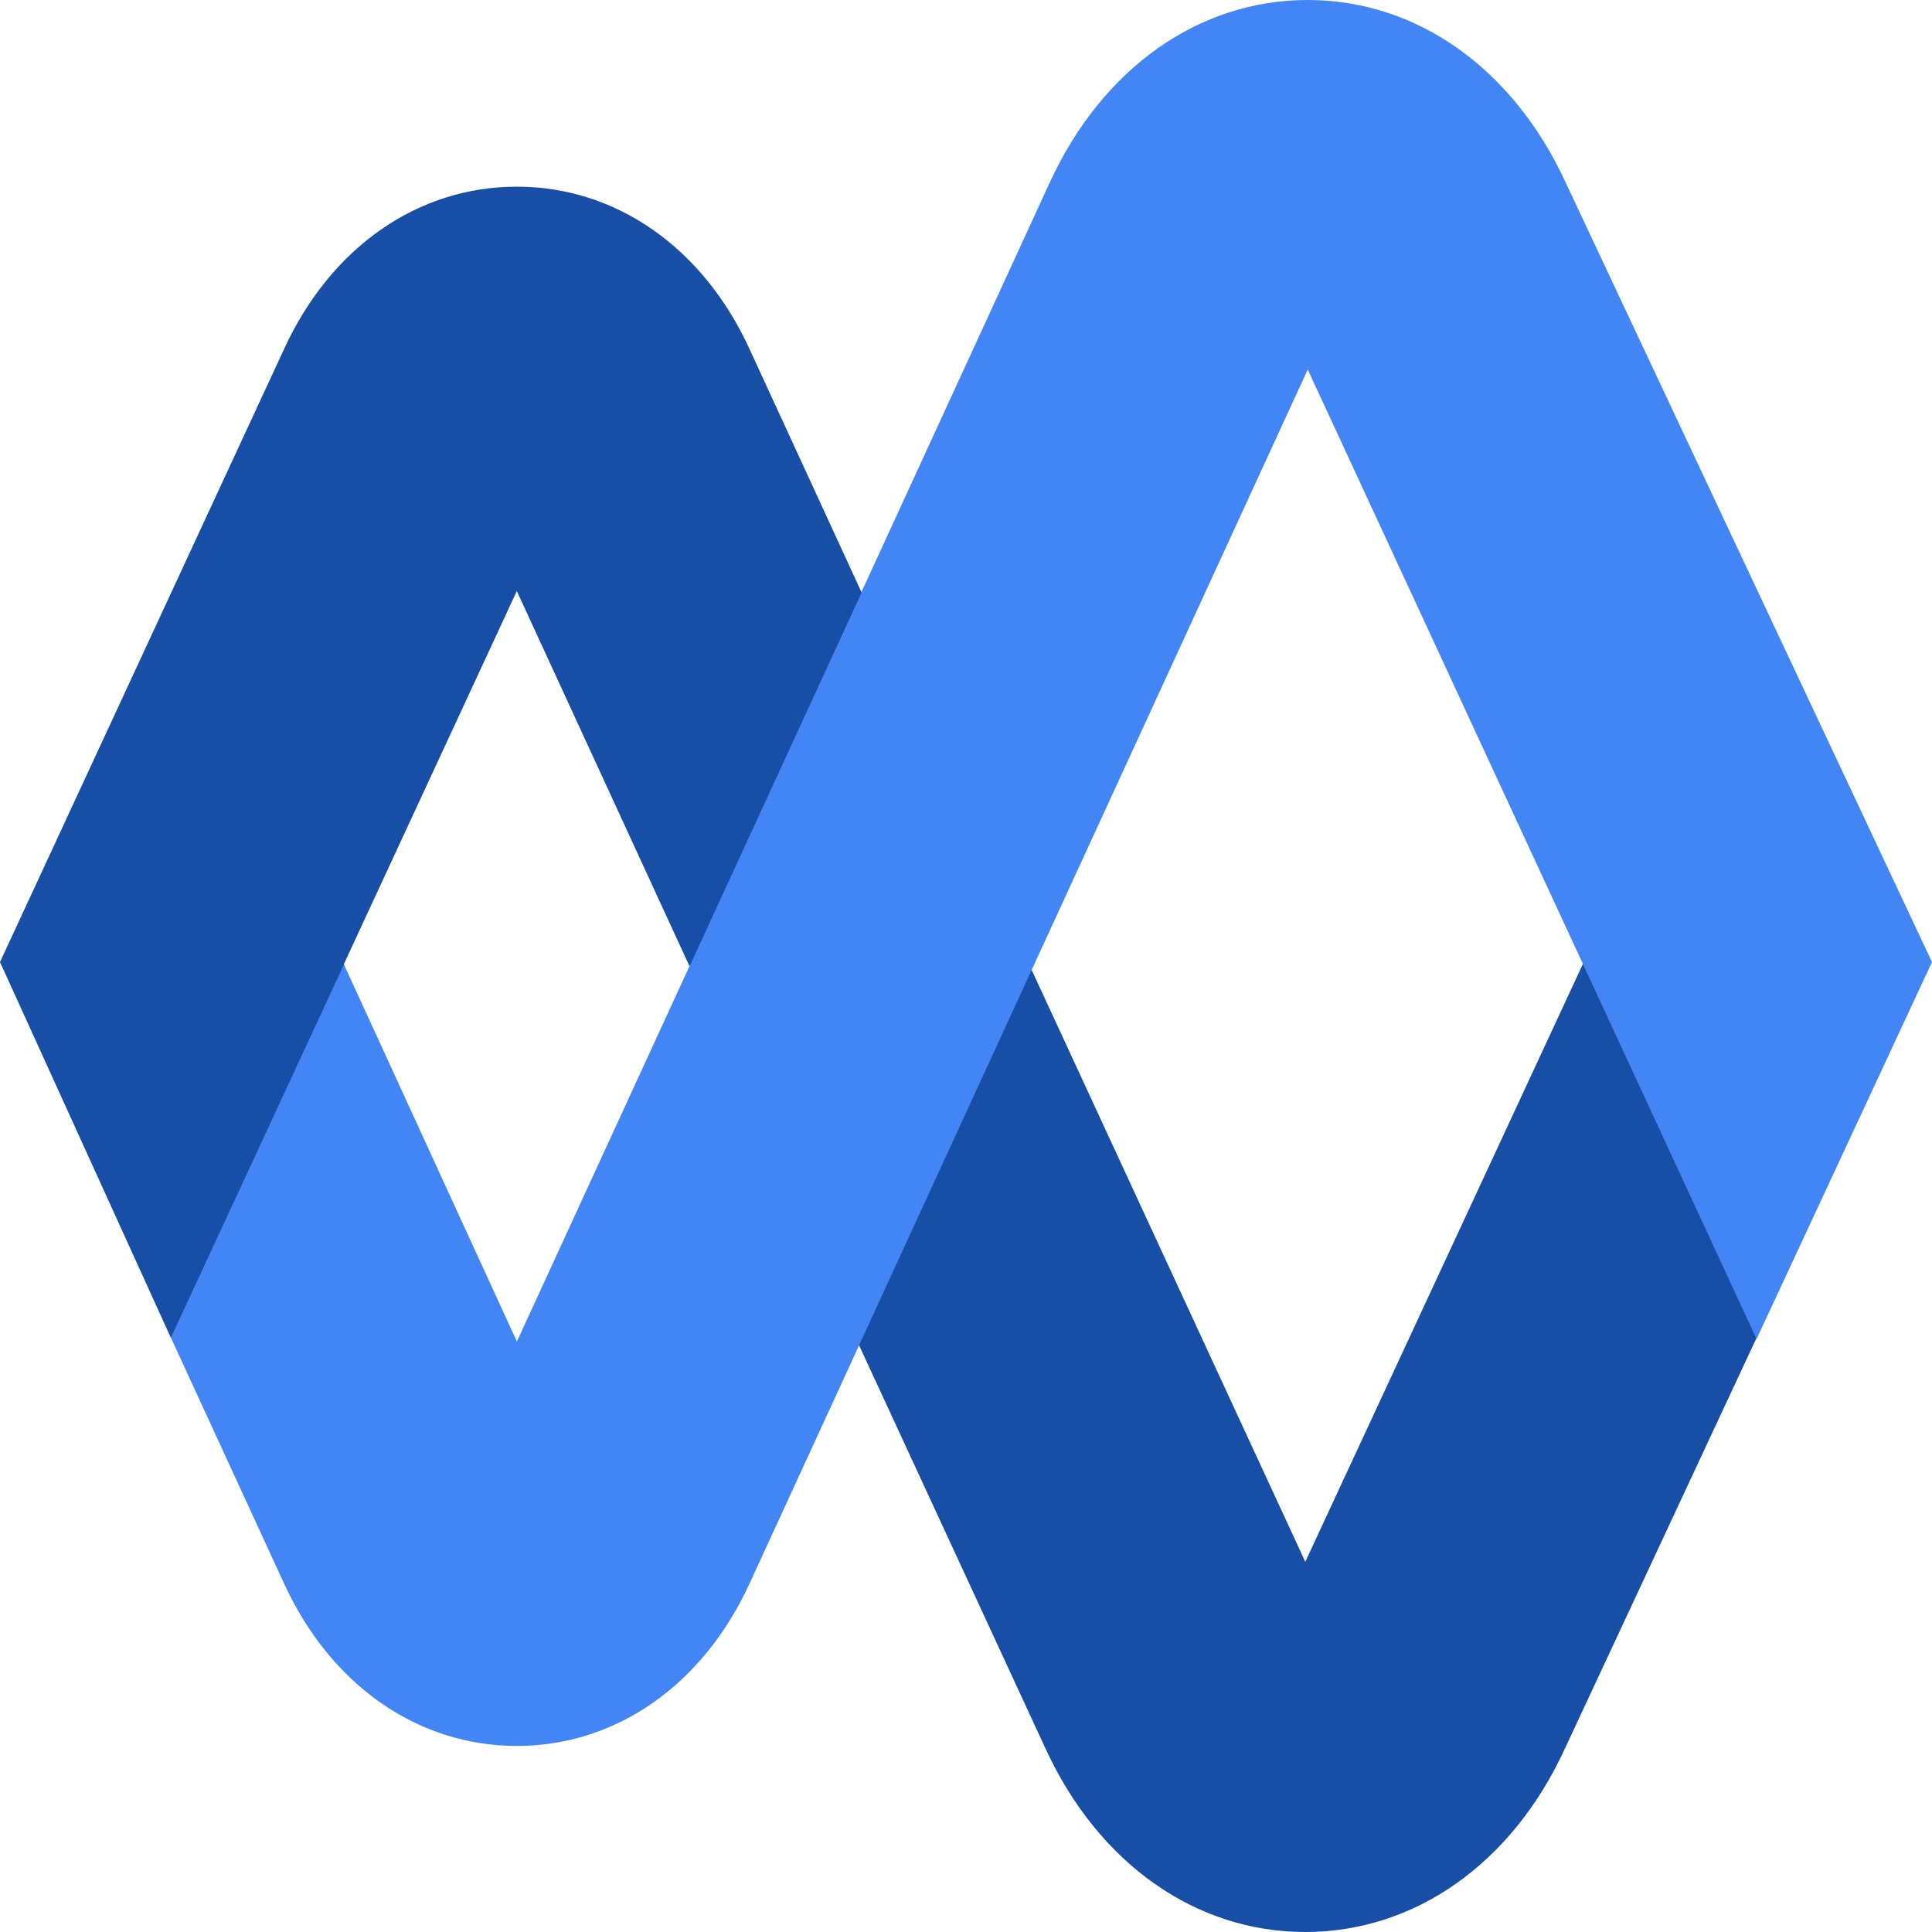
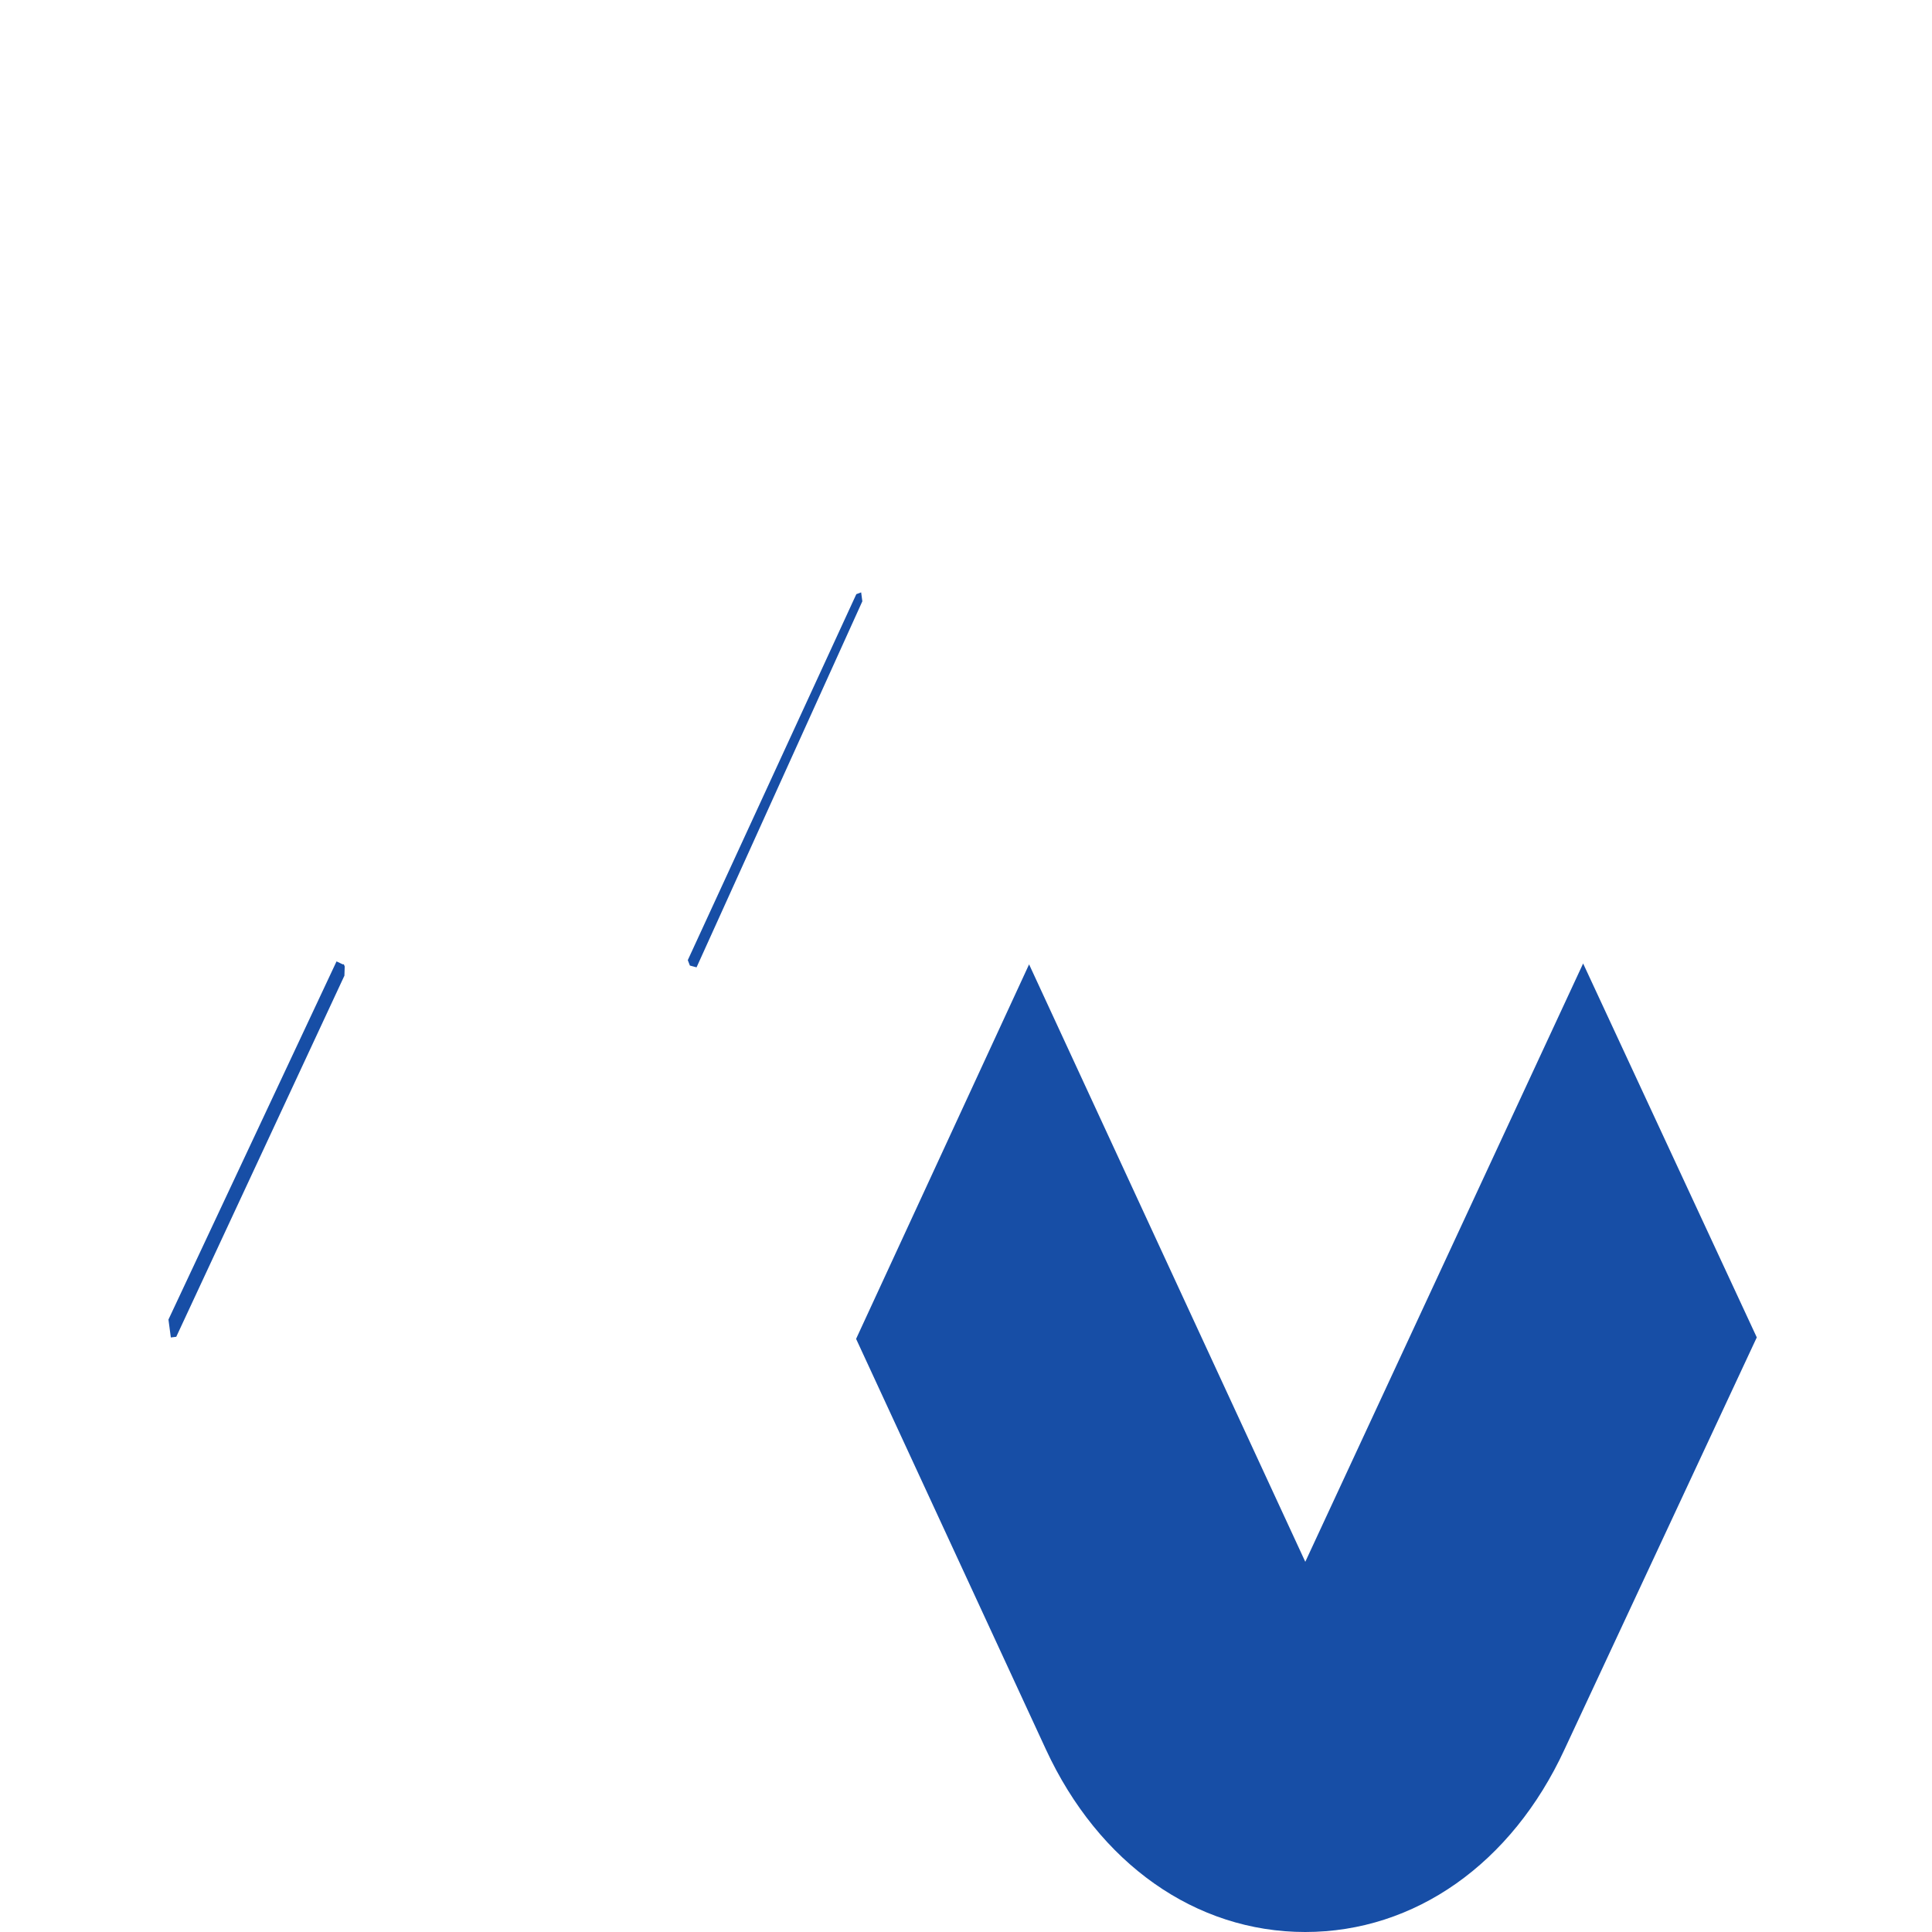
<svg xmlns="http://www.w3.org/2000/svg" width="26" height="26" viewBox="0 0 26 26" fill="none">
  <path fill-rule="evenodd" clip-rule="evenodd" d="M9.284 12.994L9.374 13.018L11.605 8.092L11.589 7.972L11.524 7.996L9.256 12.921L9.284 12.994ZM2.299 17.999L2.267 17.758L4.529 12.938L4.611 12.977H4.627L4.639 13.006L4.635 13.13L2.372 17.99L2.299 17.999ZM17.566 21.018L21.305 12.966L23.642 17.998L21.055 23.542C20.344 25.081 19.039 26 17.565 26C16.091 26 14.786 25.08 14.074 23.54L11.521 18.018L13.849 12.978L17.566 21.018Z" fill="#174EA6" />
-   <path d="M21.069 2.454C20.361 0.918 19.064 0 17.599 0C16.132 0 14.835 0.918 14.127 2.456L6.956 18.054L4.628 12.978L2.299 18L3.825 21.315C4.453 22.68 5.624 23.496 6.955 23.496C8.286 23.496 9.457 22.68 10.085 21.315L17.599 4.973L23.639 18.02L26 12.947L21.069 2.454Z" fill="#4285F4" />
-   <path d="M10.085 4.693C9.457 3.327 8.286 2.512 6.955 2.512C5.623 2.512 4.453 3.327 3.825 4.693L0 12.947L2.298 18L6.955 7.954L9.279 13.003L11.595 7.973L10.085 4.693Z" fill="#174EA6" />
</svg>